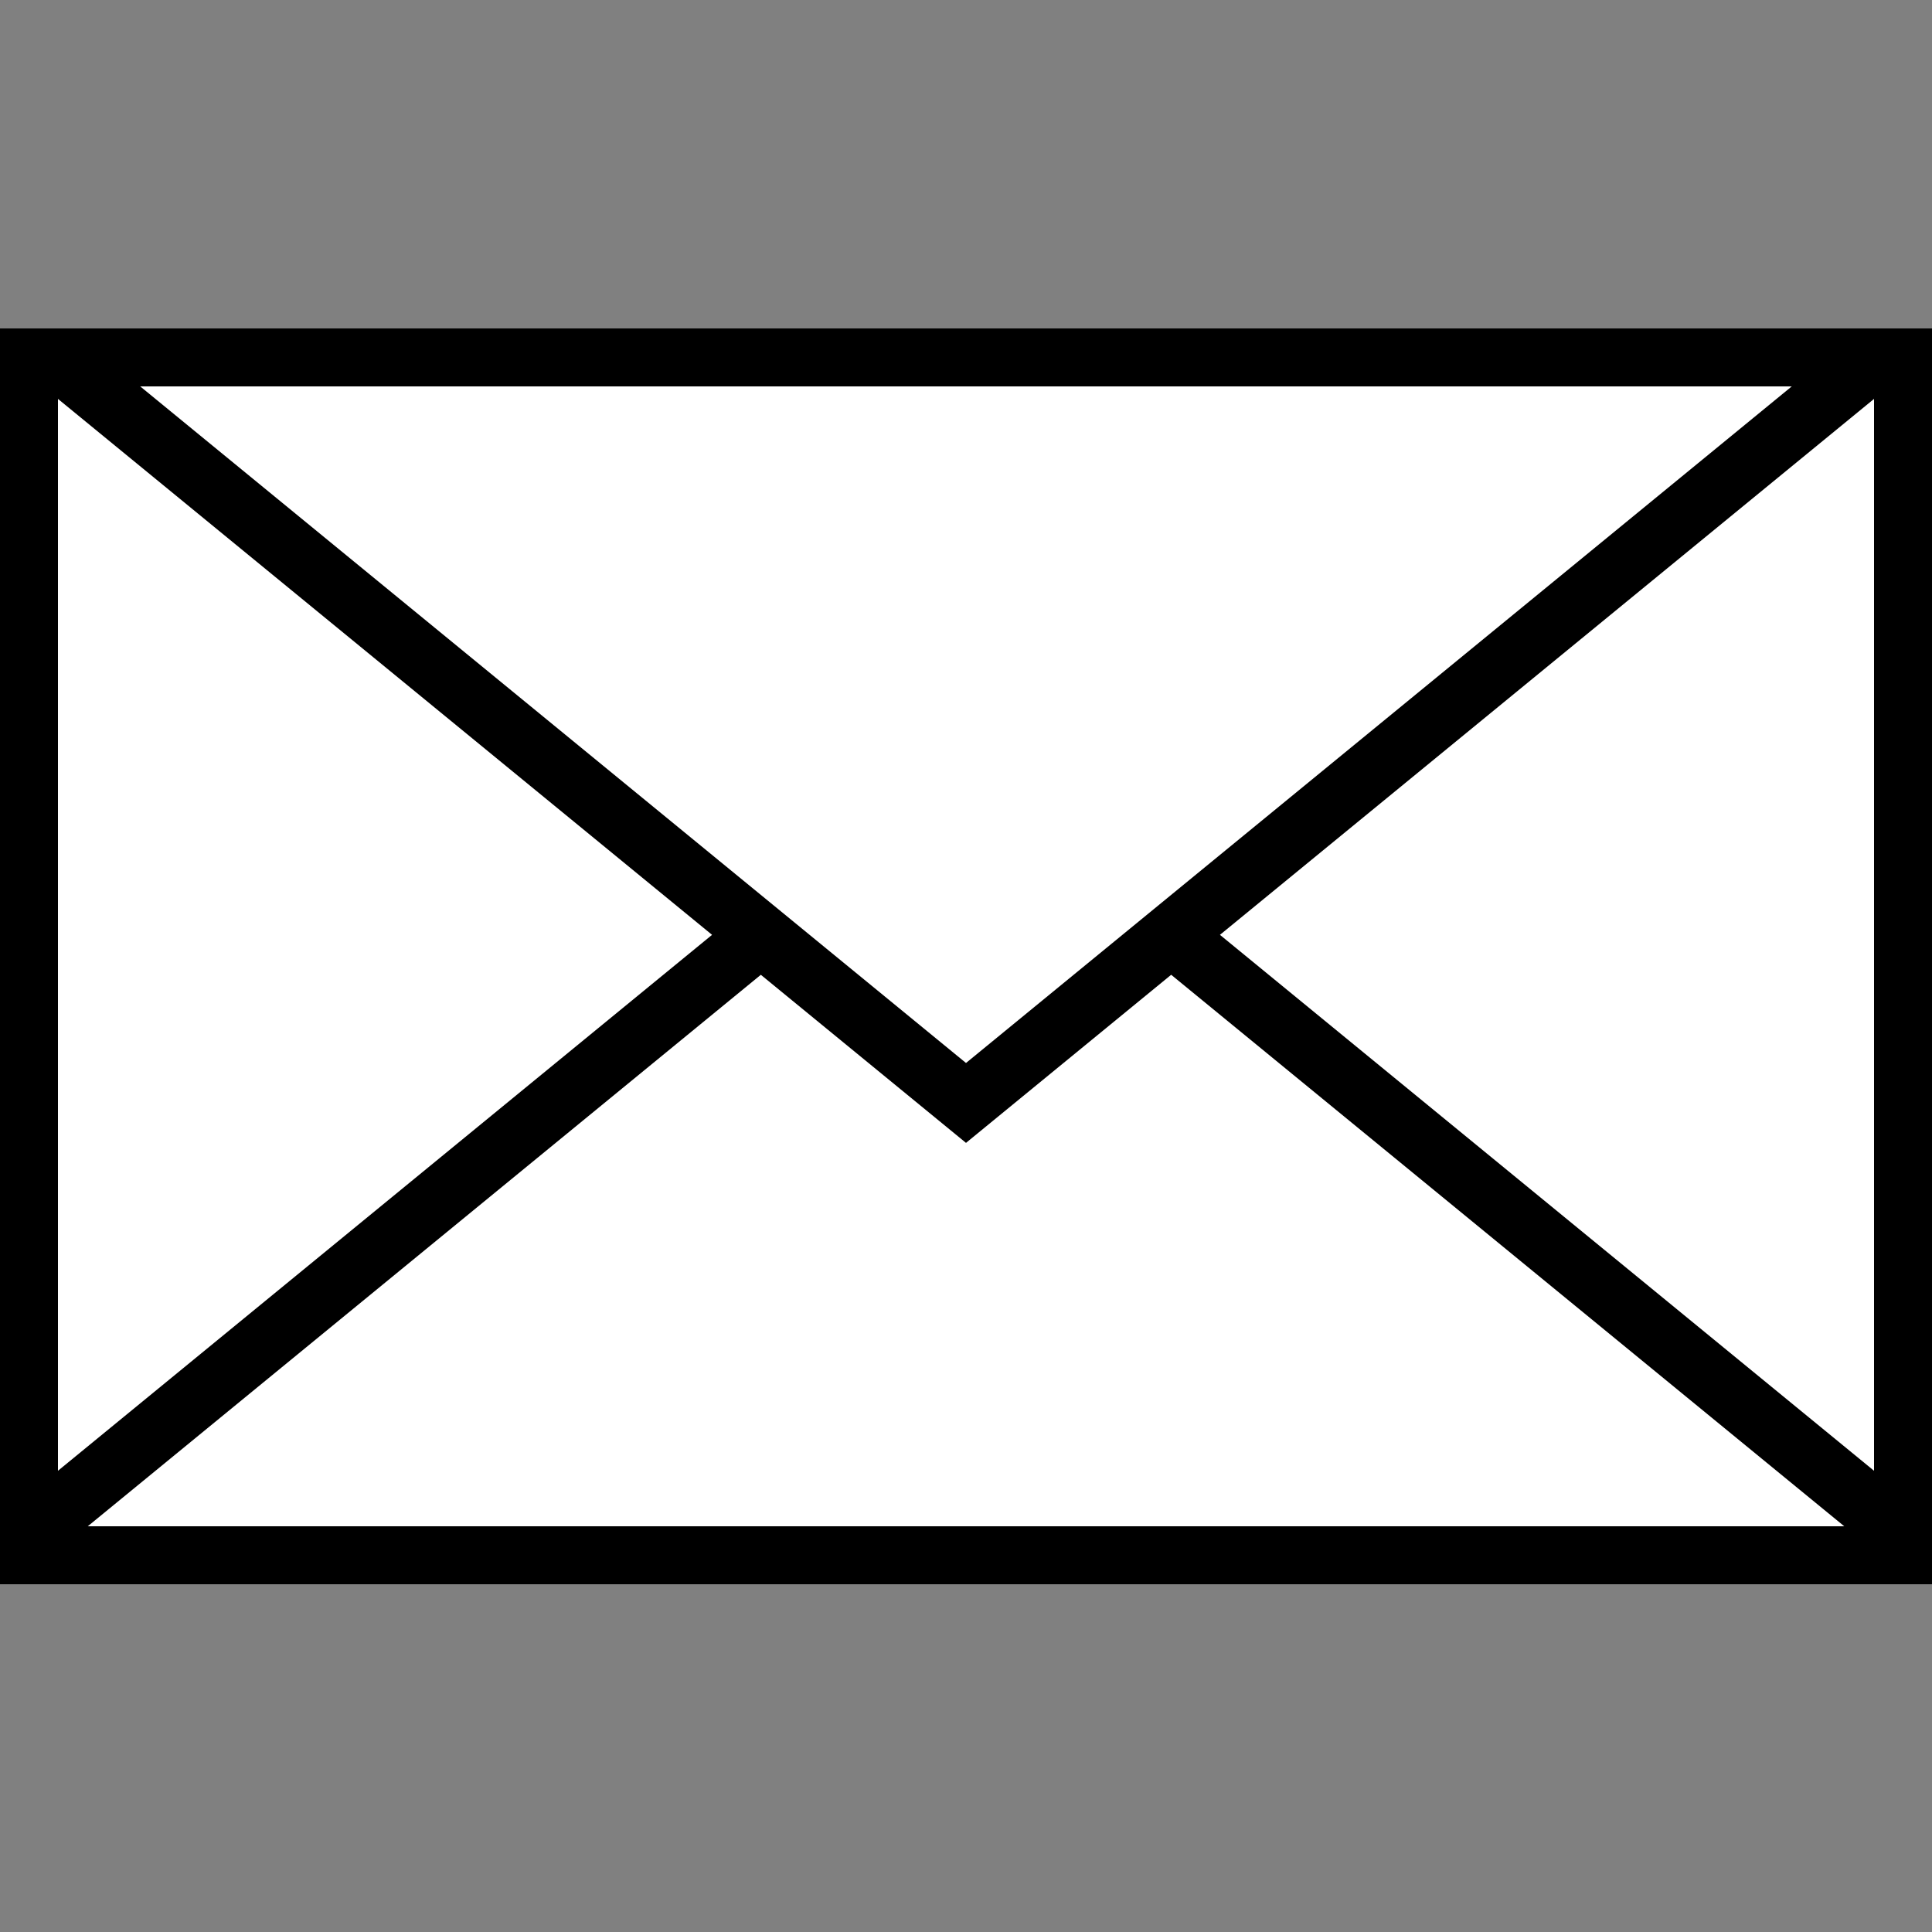
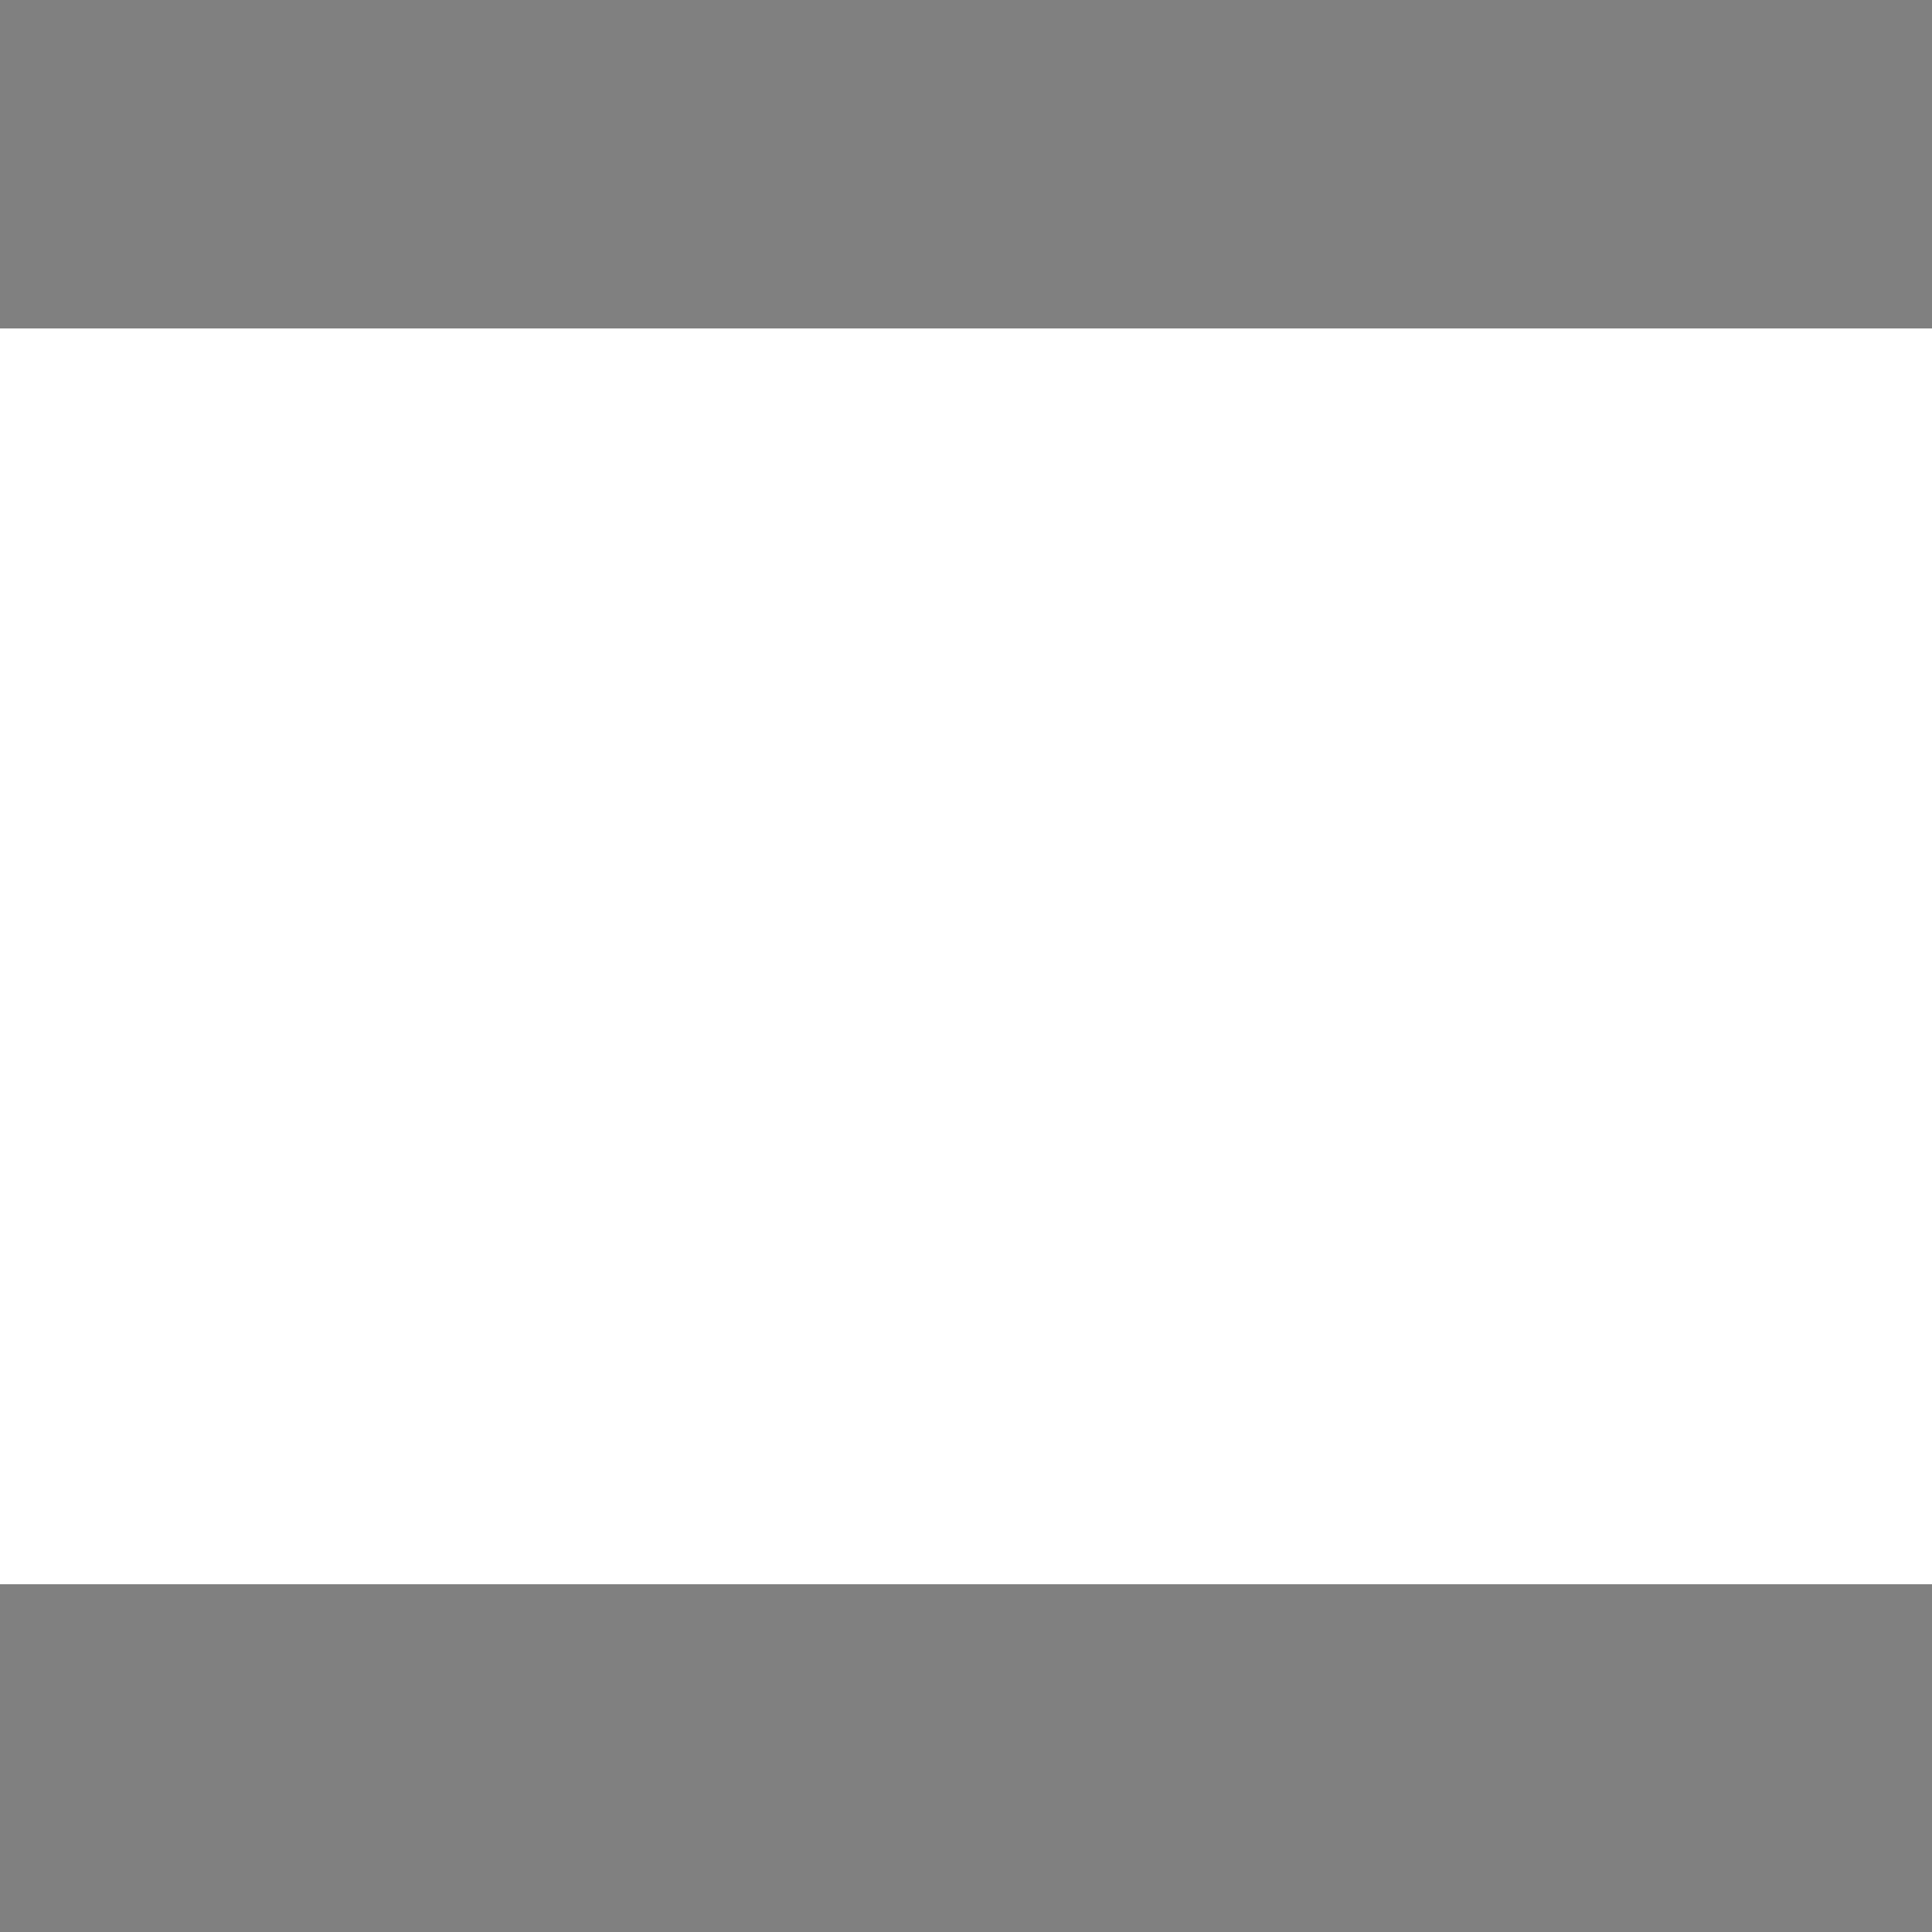
<svg xmlns="http://www.w3.org/2000/svg" id="svg4" xml:space="preserve" enable-background="new 0 0 100 100" viewBox="0 0 100 100" y="0px" x="0px" version="1.1">
  <rect x="0" y="0" width="100" height="100" fill="#808080" stroke="none" />
  <defs id="defs8" />
  <rect y="17" x="0" height="65" width="100" id="rect12" style="fill:#ffffff;fill-opacity:1;stroke:none;stroke-width:12;stroke-miterlimit:4;stroke-dasharray:none;stroke-opacity:1" />
-   <path id="path2" d="M0,17v65h100V17H0z M50,55.02L7.257,20h85.484L50,55.02z M36.856,48.387L3,76.127V20.647L36.856,48.387z   M39.381,50.455L50,59.155l10.62-8.701L95.459,79H4.542L39.381,50.455z M63.144,48.387L97,20.647v55.48L63.144,48.387z" fill="#000000" />
</svg>